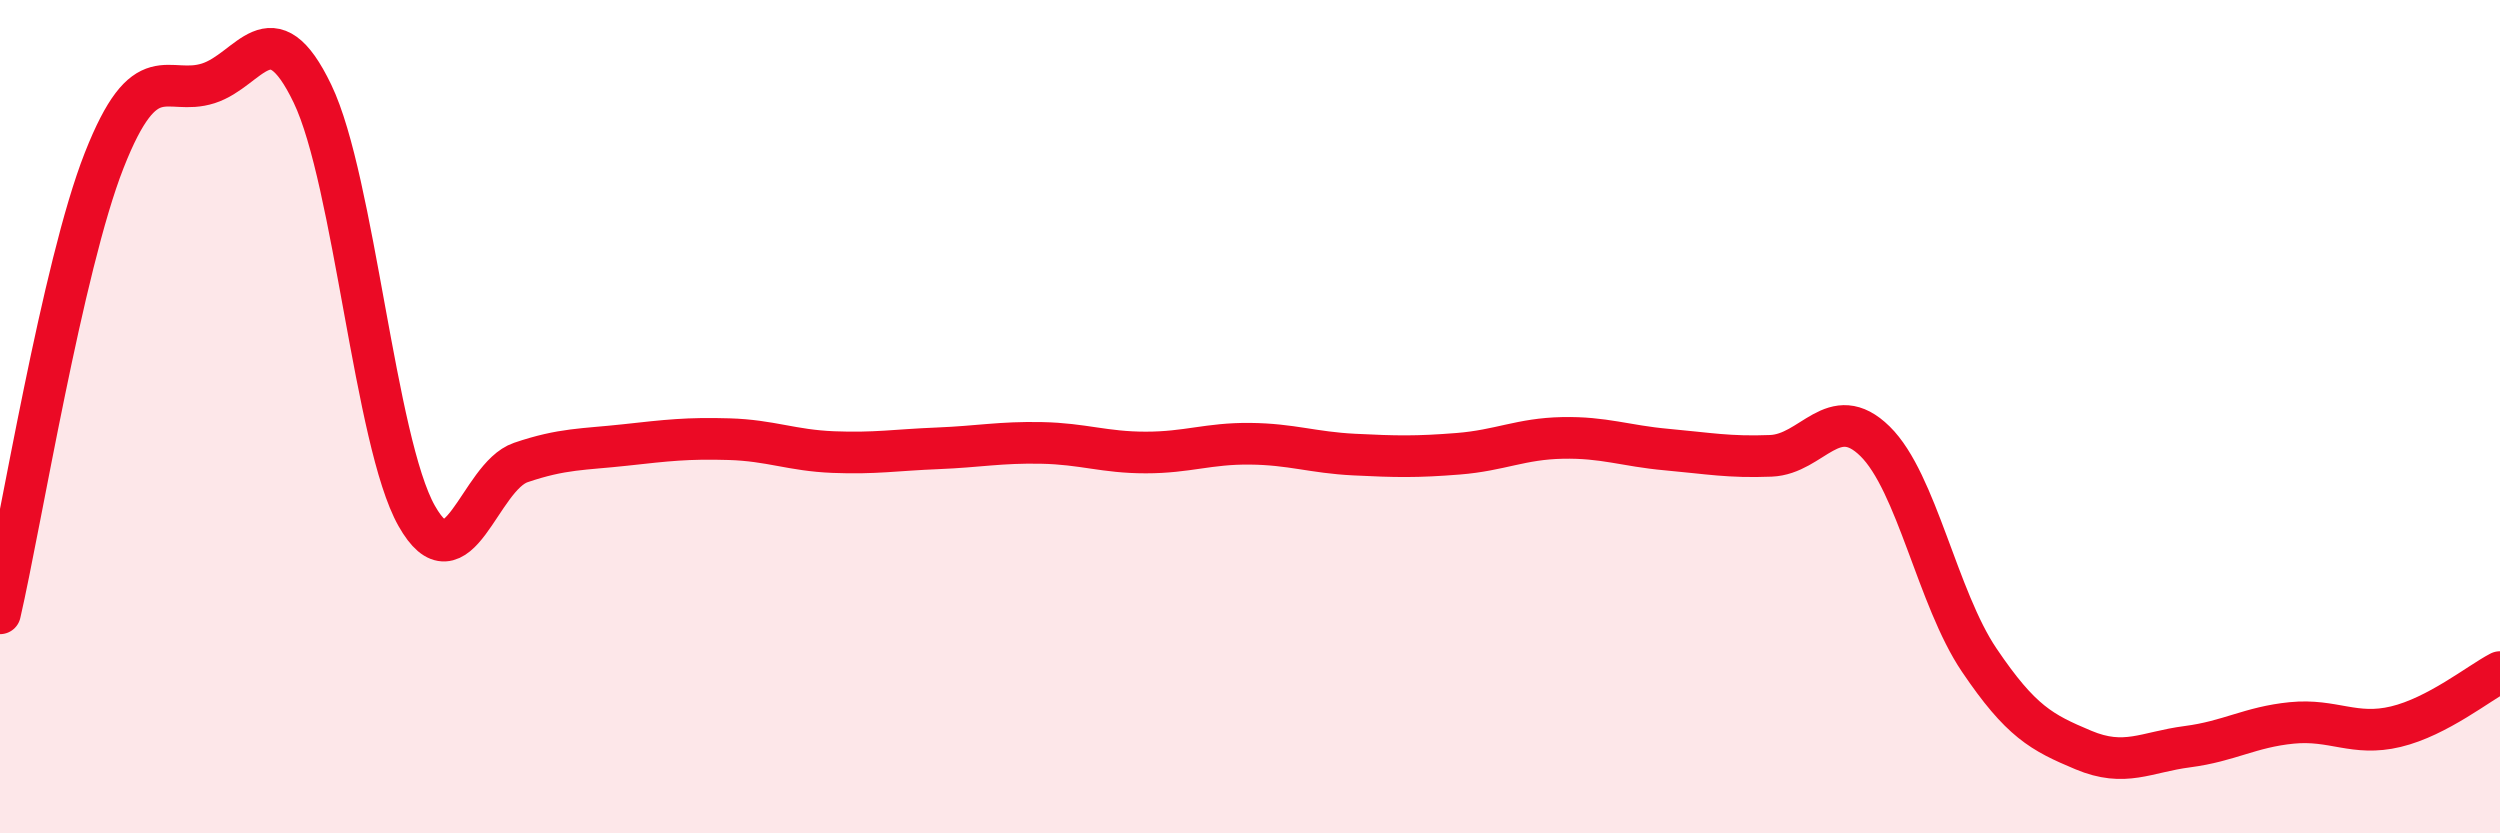
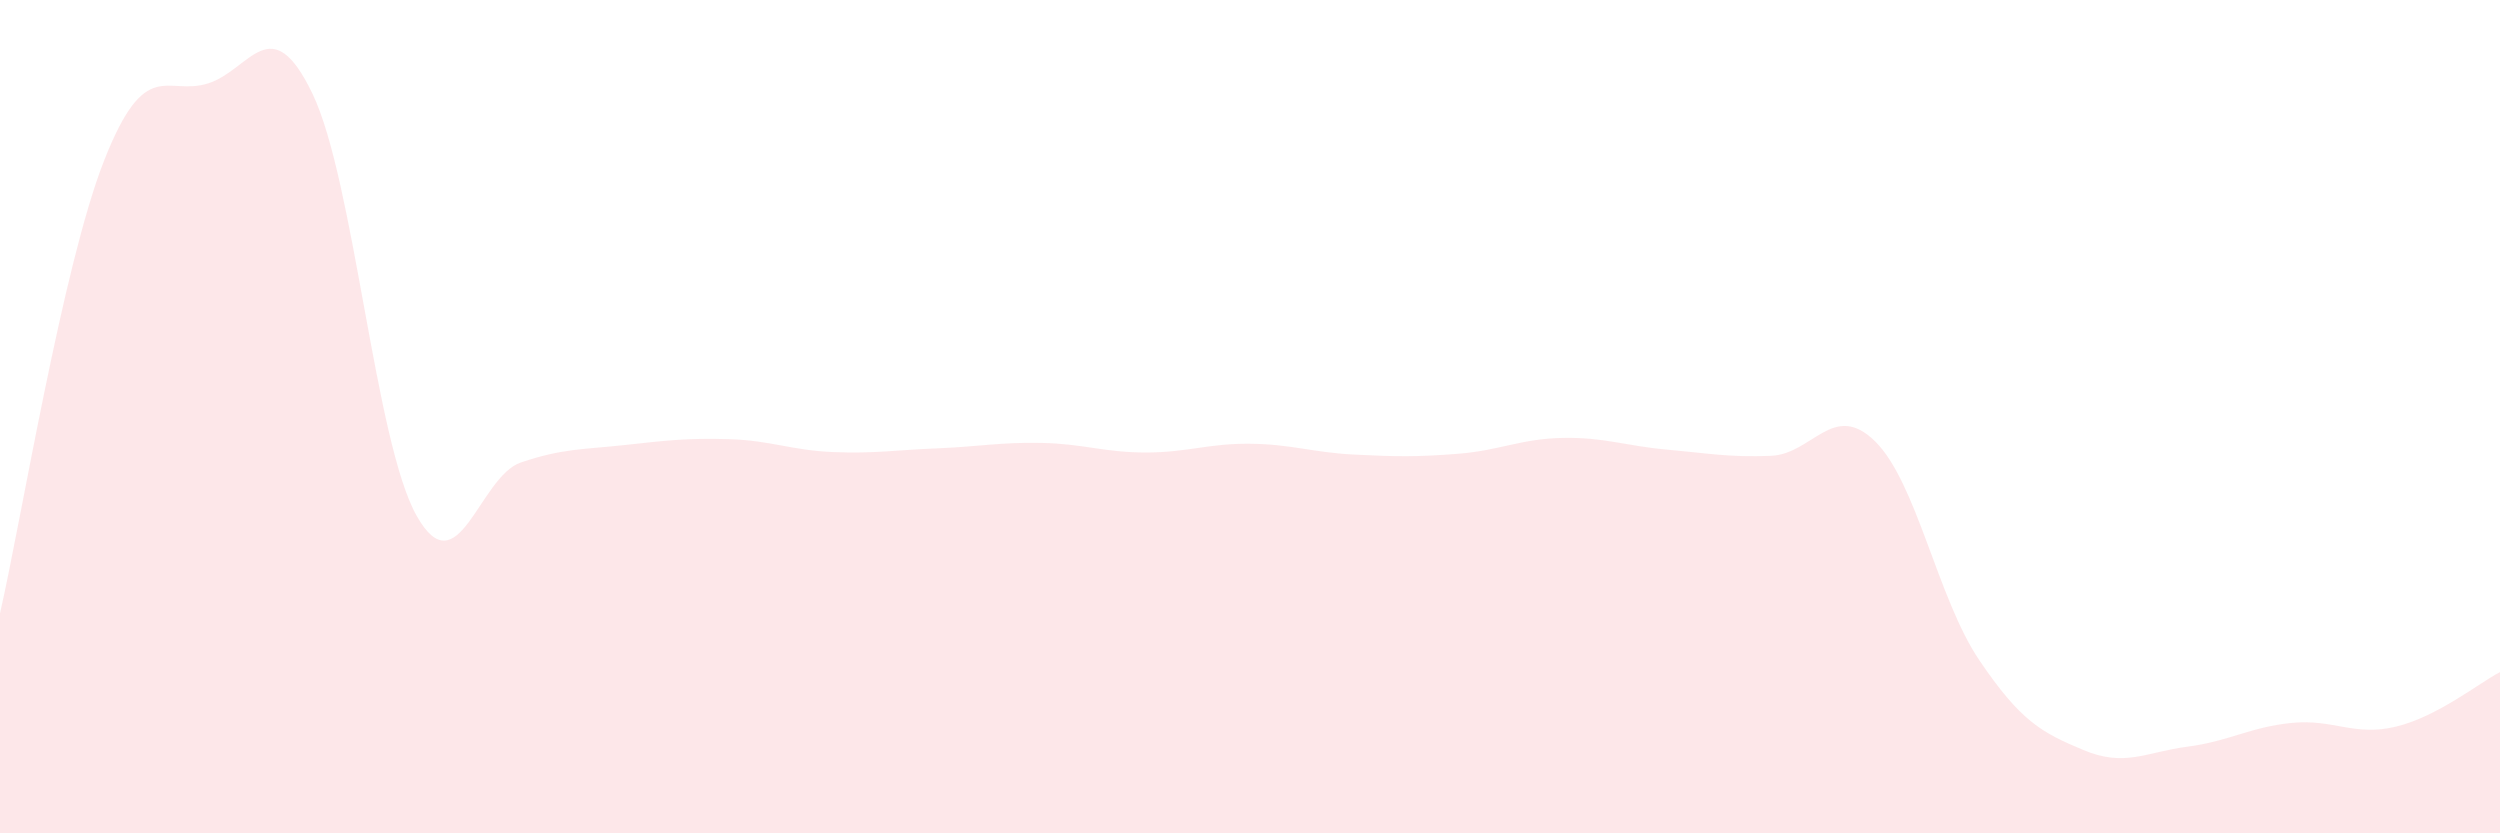
<svg xmlns="http://www.w3.org/2000/svg" width="60" height="20" viewBox="0 0 60 20">
  <path d="M 0,14.72 C 0.5,12.55 1.5,6.39 2.5,3.85 C 3.5,1.31 4,2.32 5,2 C 6,1.68 6.5,0.17 7.5,2.25 C 8.5,4.33 9,10.61 10,12.38 C 11,14.15 11.5,11.44 12.5,11.1 C 13.5,10.76 14,10.79 15,10.68 C 16,10.57 16.5,10.51 17.5,10.54 C 18.5,10.57 19,10.81 20,10.85 C 21,10.89 21.5,10.8 22.5,10.76 C 23.5,10.72 24,10.61 25,10.63 C 26,10.65 26.5,10.86 27.5,10.86 C 28.5,10.86 29,10.64 30,10.65 C 31,10.66 31.5,10.86 32.5,10.91 C 33.5,10.96 34,10.97 35,10.89 C 36,10.81 36.5,10.53 37.5,10.51 C 38.5,10.49 39,10.7 40,10.79 C 41,10.88 41.5,10.98 42.5,10.94 C 43.5,10.9 44,9.61 45,10.59 C 46,11.57 46.5,14.36 47.5,15.84 C 48.5,17.32 49,17.58 50,18 C 51,18.42 51.5,18.05 52.5,17.92 C 53.5,17.79 54,17.45 55,17.35 C 56,17.25 56.5,17.68 57.5,17.44 C 58.5,17.2 59.5,16.39 60,16.13L60 20L0 20Z" fill="#EB0A25" opacity="0.1" stroke-linecap="round" stroke-linejoin="round" />
-   <path d="M 0,14.72 C 0.5,12.55 1.5,6.39 2.5,3.85 C 3.5,1.31 4,2.32 5,2 C 6,1.68 6.5,0.17 7.5,2.25 C 8.5,4.33 9,10.61 10,12.38 C 11,14.15 11.5,11.44 12.5,11.1 C 13.5,10.76 14,10.79 15,10.68 C 16,10.57 16.5,10.51 17.5,10.54 C 18.5,10.57 19,10.81 20,10.85 C 21,10.89 21.5,10.8 22.5,10.76 C 23.5,10.72 24,10.61 25,10.63 C 26,10.65 26.5,10.86 27.5,10.86 C 28.5,10.86 29,10.64 30,10.65 C 31,10.66 31.5,10.86 32.5,10.91 C 33.5,10.96 34,10.97 35,10.89 C 36,10.81 36.5,10.53 37.5,10.51 C 38.5,10.49 39,10.7 40,10.79 C 41,10.88 41.5,10.98 42.5,10.94 C 43.5,10.9 44,9.61 45,10.59 C 46,11.57 46.5,14.36 47.5,15.84 C 48.5,17.32 49,17.58 50,18 C 51,18.42 51.5,18.05 52.5,17.92 C 53.5,17.79 54,17.45 55,17.35 C 56,17.25 56.5,17.68 57.5,17.44 C 58.5,17.2 59.5,16.39 60,16.13" stroke="#EB0A25" stroke-width="1" fill="none" stroke-linecap="round" stroke-linejoin="round" />
</svg>